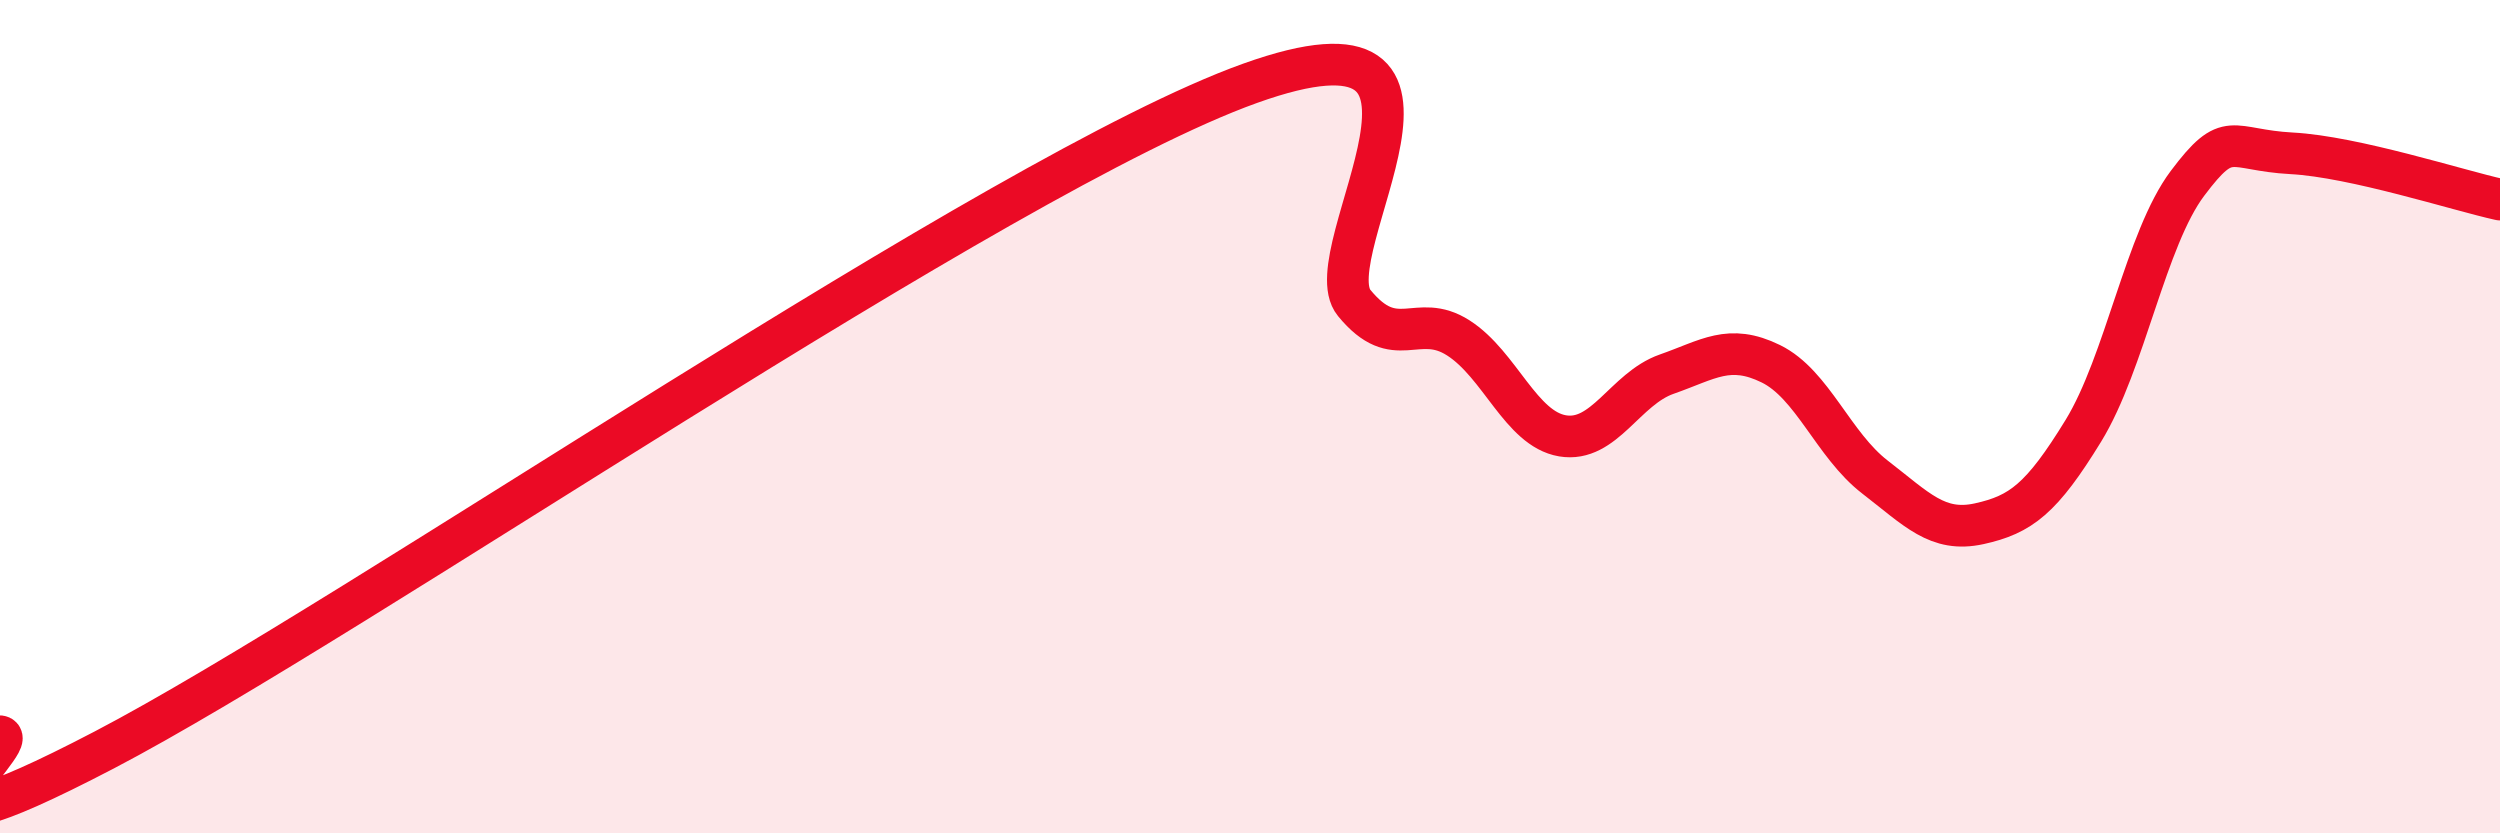
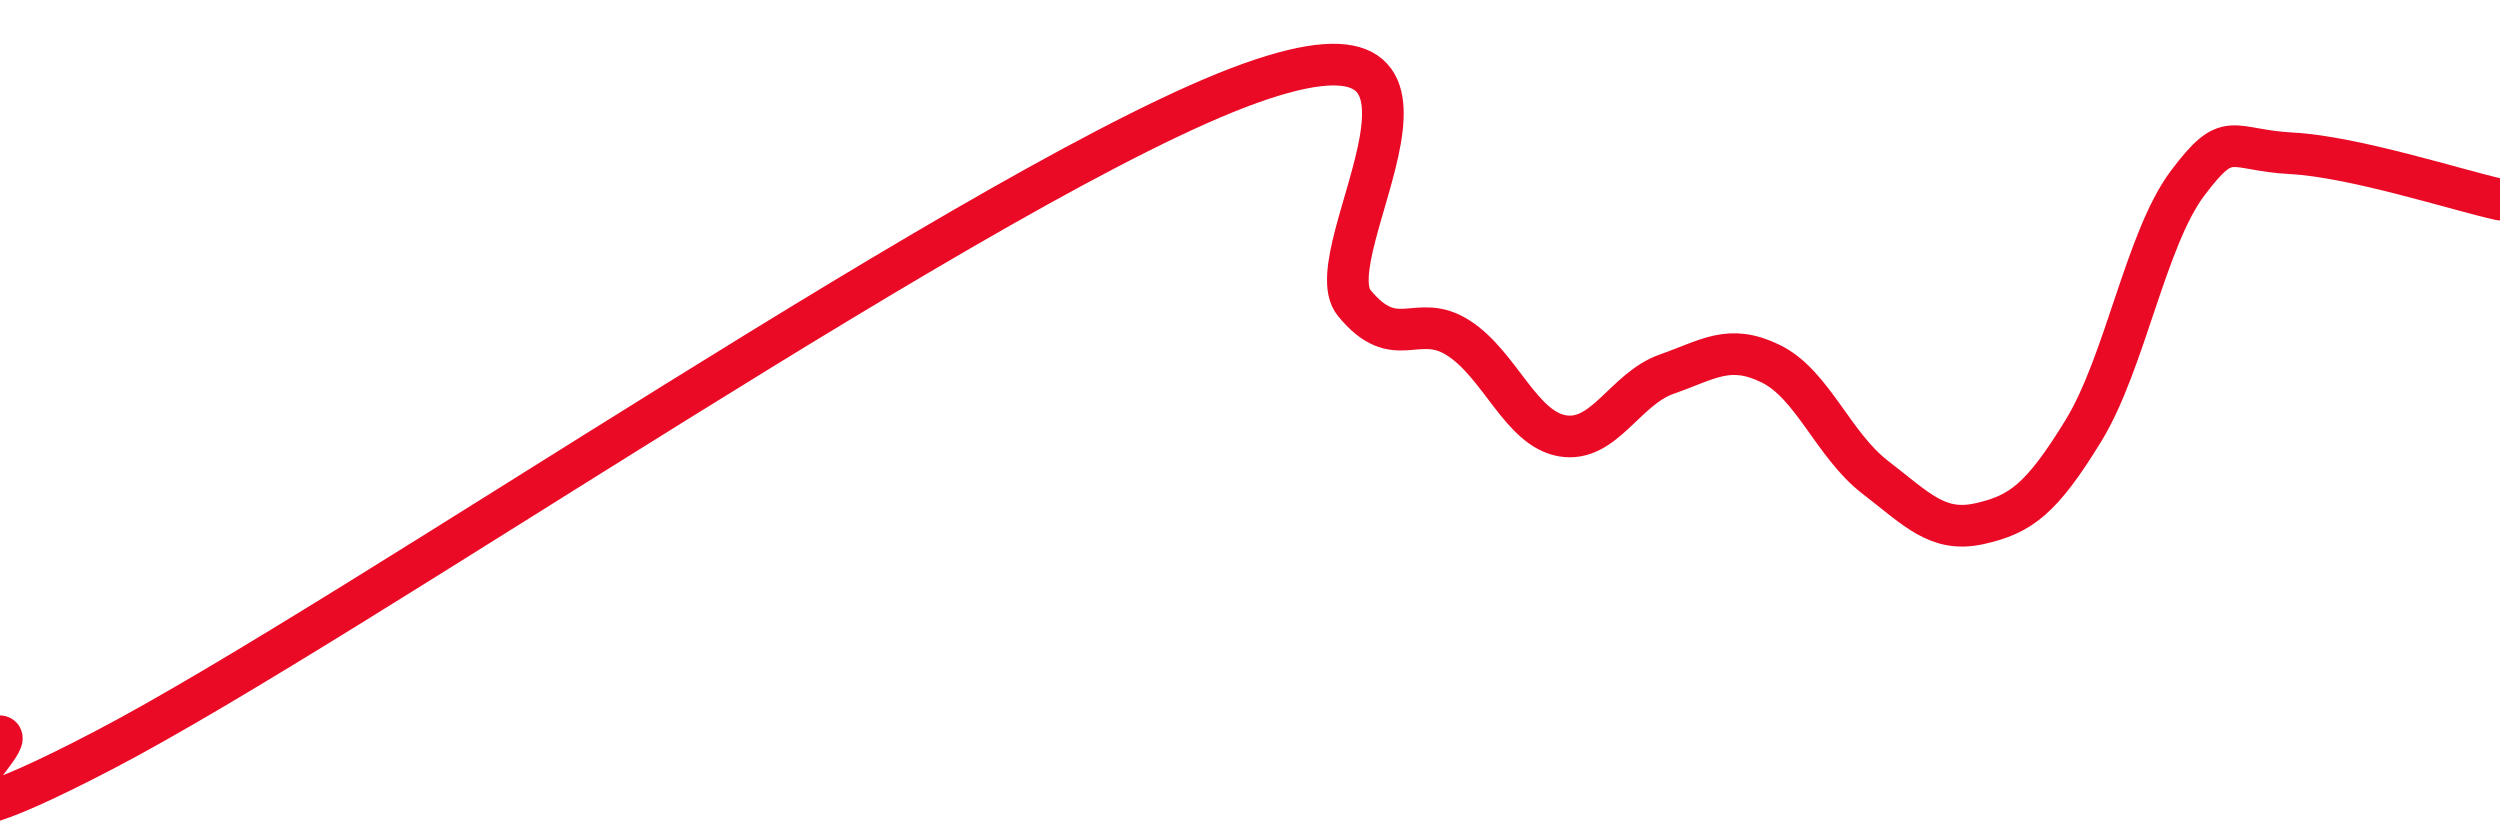
<svg xmlns="http://www.w3.org/2000/svg" width="60" height="20" viewBox="0 0 60 20">
-   <path d="M 0,17.67 C 0.5,17.74 -3.5,21.13 2.5,18 C 8.5,14.87 24,4.15 30,2 C 36,-0.15 31.5,6.05 32.5,7.27 C 33.5,8.49 34,7.47 35,8.11 C 36,8.75 36.5,10.29 37.5,10.46 C 38.5,10.63 39,9.33 40,8.98 C 41,8.63 41.5,8.24 42.5,8.73 C 43.5,9.22 44,10.68 45,11.45 C 46,12.22 46.5,12.79 47.5,12.57 C 48.5,12.35 49,11.97 50,10.34 C 51,8.71 51.5,5.73 52.5,4.4 C 53.5,3.07 53.5,3.6 55,3.68 C 56.5,3.76 59,4.57 60,4.79L60 20L0 20Z" fill="#EB0A25" opacity="0.1" stroke-linecap="round" stroke-linejoin="round" />
  <path d="M 0,17.67 C 0.5,17.74 -3.5,21.13 2.5,18 C 8.5,14.87 24,4.15 30,2 C 36,-0.15 31.5,6.05 32.5,7.27 C 33.5,8.49 34,7.47 35,8.11 C 36,8.75 36.5,10.29 37.5,10.46 C 38.5,10.63 39,9.33 40,8.98 C 41,8.63 41.5,8.24 42.5,8.73 C 43.5,9.22 44,10.68 45,11.45 C 46,12.22 46.5,12.79 47.5,12.57 C 48.5,12.35 49,11.97 50,10.34 C 51,8.71 51.5,5.73 52.5,4.4 C 53.5,3.07 53.5,3.6 55,3.68 C 56.5,3.76 59,4.57 60,4.79" stroke="#EB0A25" stroke-width="1" fill="none" stroke-linecap="round" stroke-linejoin="round" />
</svg>